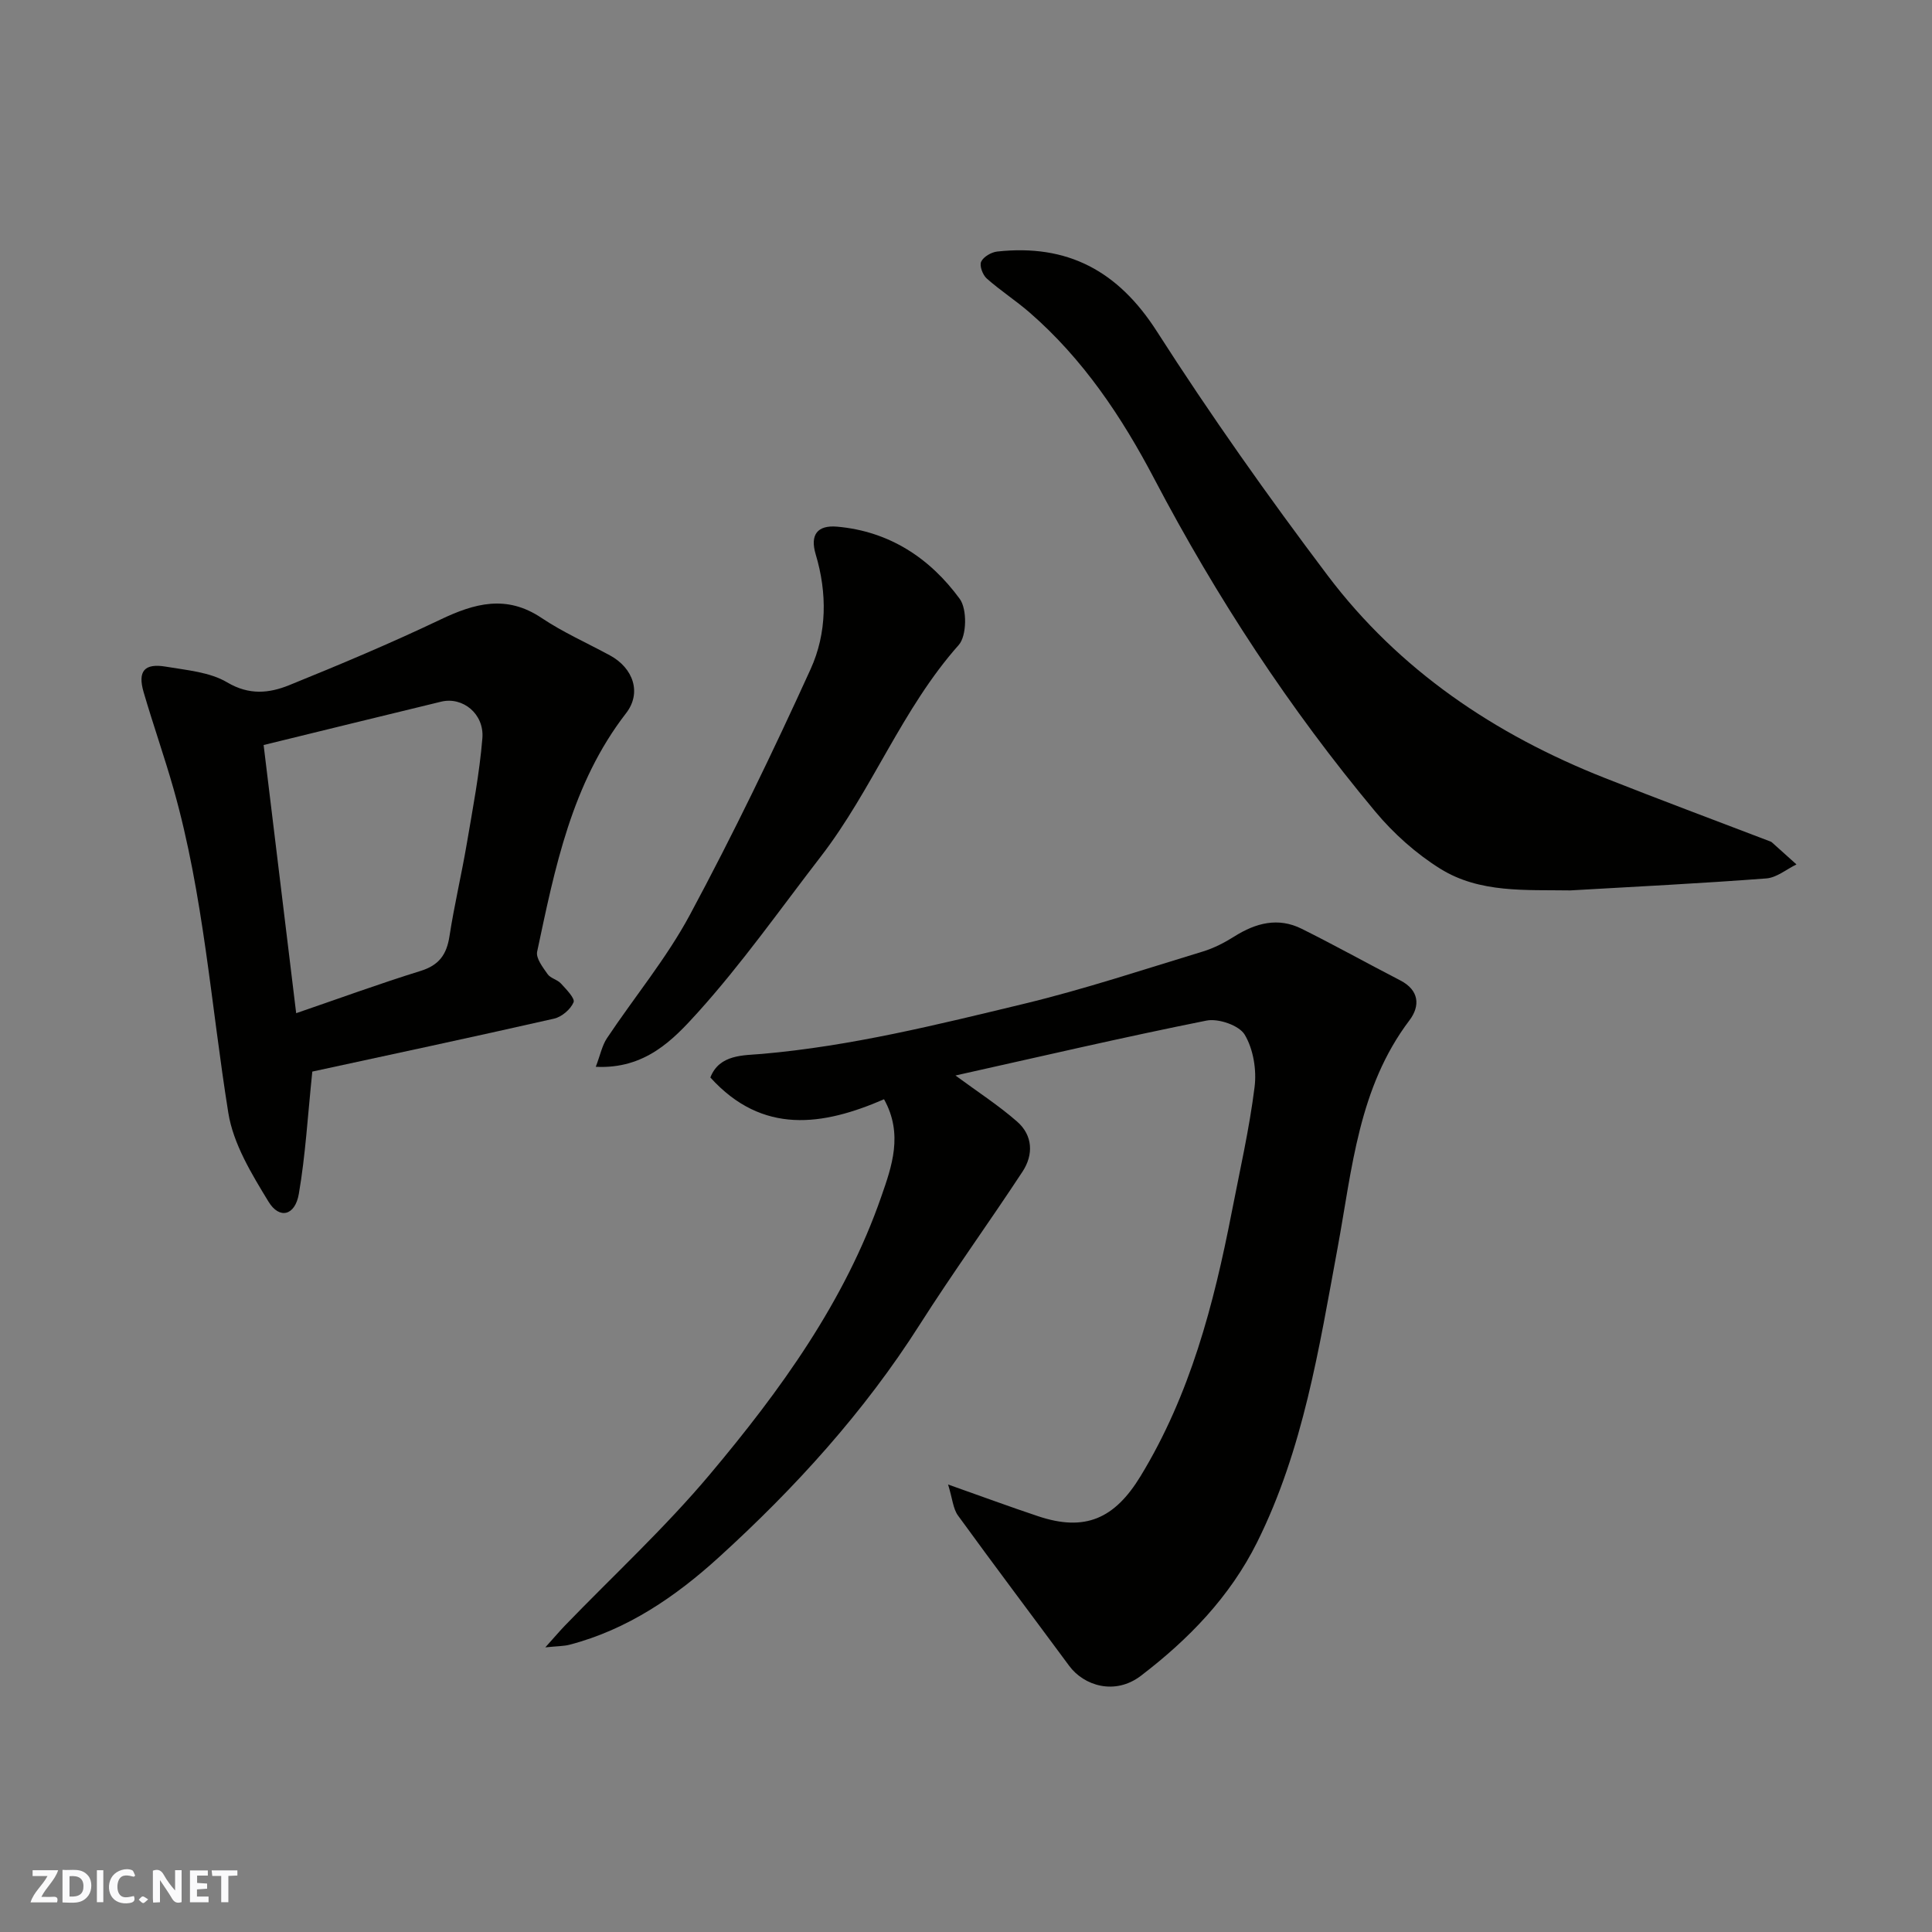
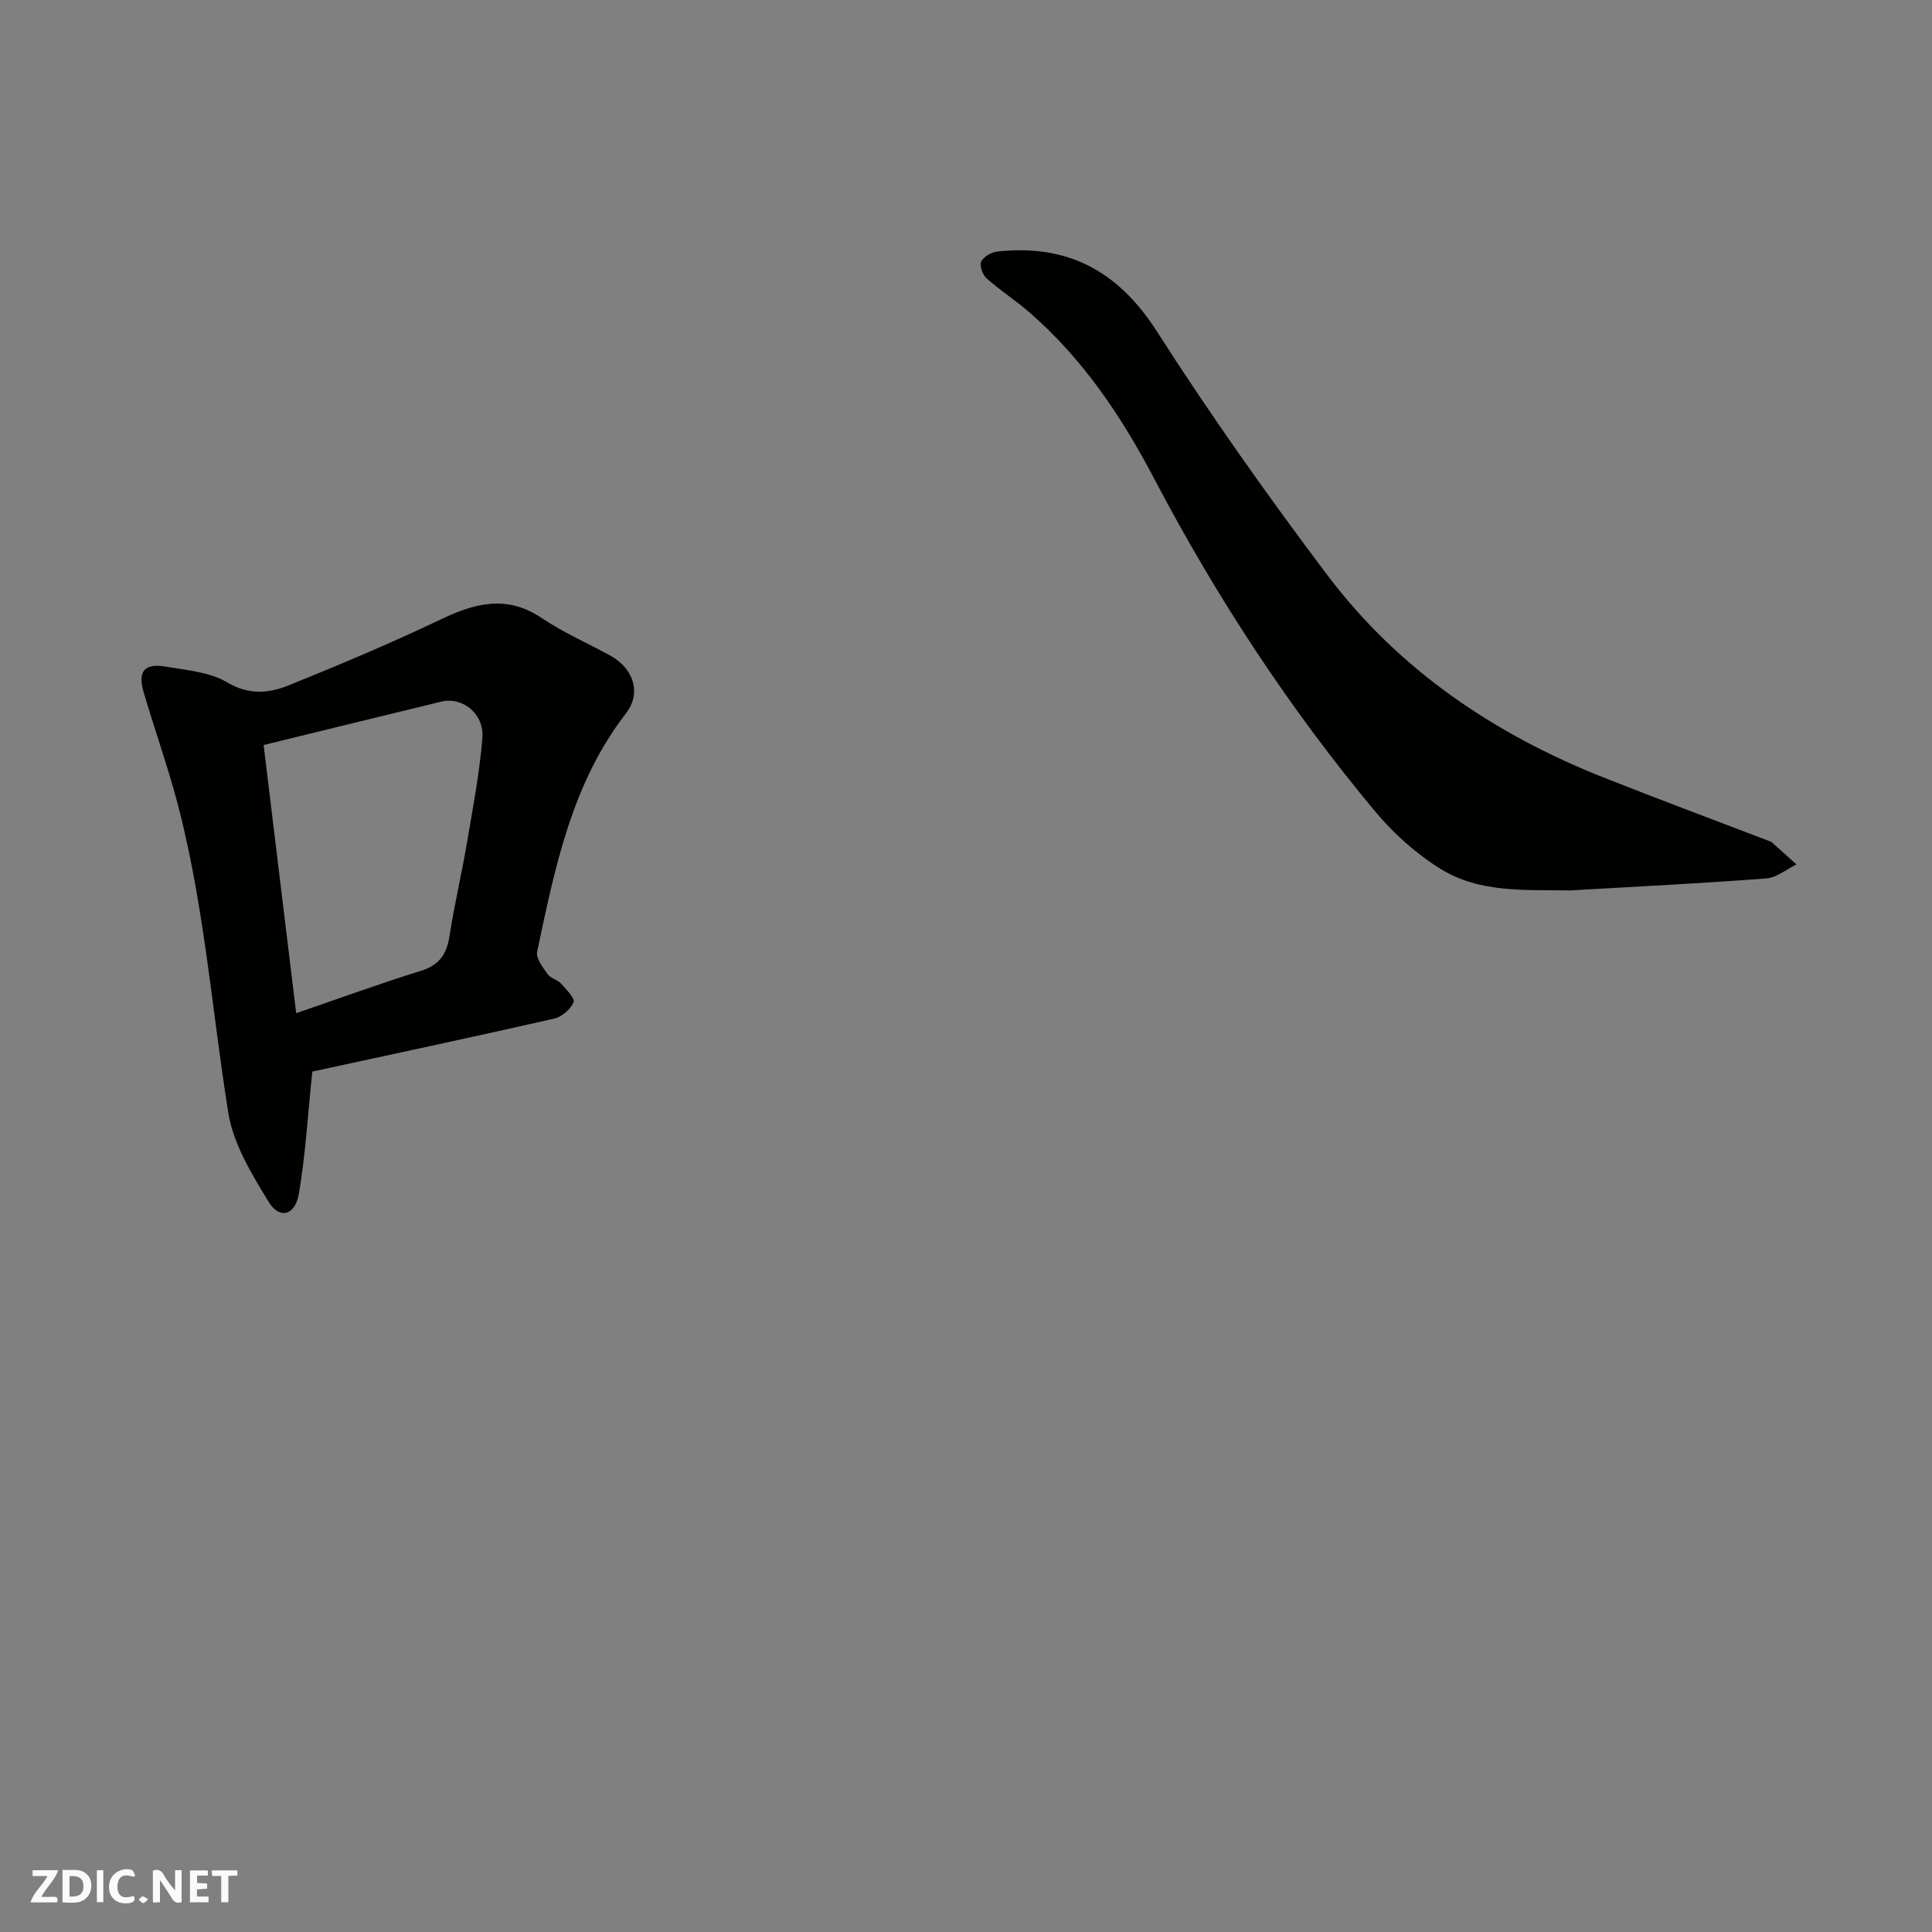
<svg xmlns="http://www.w3.org/2000/svg" enable-background="new 0 0 400 400" viewBox="0 0 400 400">
  <rect x="0" y="0" width="400" height="400" fill="#808080" stroke="none" />
  <g fill="#fafafb">
    <path d="m37.59 393.81c-.92.31-1.52.05-2-.78-.7-1.2-1.52-2.34-2.47-3.78v4.59c-.55.03-.95.05-1.41.07-.03-.37-.06-.64-.06-.91 0-1.91 0-3.81 0-5.7 1.13-.41 1.77-.03 2.29.91.62 1.11 1.38 2.14 2.31 3.19v-4.2h1.35v6.61z" />
    <path d="m12.94 393.88v-6.75c1.9.19 3.93-.54 5.37 1.29.8 1.01.78 2.88.03 3.97-1.37 1.97-3.4 1.51-5.4 1.49m1.45-1.22c2.04.12 2.92-.58 2.89-2.21-.03-1.51-.98-2.19-2.89-2z" />
    <path d="m11.81 393.87h-5.49c.68-2.18 2.47-3.48 3.51-5.45h-3.08v-1.21h5.29c-.71 2.13-2.44 3.48-3.47 5.51.86 0 1.63.04 2.39-.01.79-.05 1.14.21.85 1.16" />
    <path d="m39.33 393.86v-6.61h3.7v1.07h-2.22v1.52c.68.04 1.34.09 2.07.13v1.07c-.72.05-1.38.09-2.1.14v1.48h2.4v1.19h-3.85z" />
    <path d="m27.71 388.56c-1.15-.3-2.46-.61-3.1.64-.37.73-.41 1.93-.06 2.67.63 1.35 1.99.93 3.17.68.35.94-.01 1.32-.93 1.46-1.62.25-3.05-.27-3.76-1.48-.73-1.24-.6-3.03.31-4.17.88-1.11 2.71-1.7 4-1.16.32.13.44.74.65 1.12-.1.08-.19.16-.28.24" />
    <path d="m49.15 387.24v1.07c-.59.02-1.17.05-1.87.08v5.44h-1.48v-5.44h-1.85c-.05-.4-.08-.73-.13-1.15z" />
    <path d="m20.06 387.21h1.33v6.62h-1.33z" />
    <path d="m30.68 393.25c-.49.38-.8.79-1.05.76-.32-.05-.6-.45-.9-.7.26-.24.51-.64.8-.67.29-.04.62.3 1.15.61" />
  </g>
-   <path d="m196.29 307.35c7.11 2.51 12.85 4.64 18.65 6.57 9.7 3.24 15.82.53 21.19-8.28 10.28-16.87 15.16-35.54 18.88-54.64 1.68-8.64 3.65-17.25 4.74-25.96.44-3.54-.26-7.82-2.04-10.81-1.15-1.94-5.45-3.42-7.91-2.93-17.45 3.49-34.79 7.54-51.98 11.37 4.54 3.35 8.91 6.17 12.77 9.55 3.24 2.84 3.42 6.83 1.12 10.34-6.99 10.64-14.46 20.96-21.29 31.69-11.52 18.11-25.83 33.84-41.59 48.17-8.9 8.1-18.93 14.99-30.94 18.11-1.16.3-2.4.27-4.99.54 1.96-2.18 2.98-3.38 4.06-4.51 10.04-10.39 20.72-20.25 29.99-31.28 14.62-17.4 28-35.86 35.54-57.62 2.11-6.08 4.57-12.84.54-20.07-12.61 5.47-25.14 7.44-35.96-4.51 1.88-4.84 6.92-4.55 10.68-4.88 18.47-1.61 36.38-6.07 54.28-10.38 12.47-3.01 24.69-7.08 36.98-10.81 2.3-.7 4.53-1.85 6.57-3.14 4.43-2.79 9.05-4 13.91-1.58 6.88 3.42 13.6 7.17 20.42 10.69 3.96 2.04 4.13 5.31 1.92 8.24-10.58 13.97-11.87 30.74-14.88 47.06-3.85 20.81-7.11 41.81-16.69 61.05-5.62 11.27-14.16 20.07-24.06 27.63-5.35 4.08-11.78 2.08-14.84-2.07-7.67-10.38-15.44-20.68-23.02-31.12-1.02-1.41-1.14-3.46-2.05-6.42z" fill="#010100" />
  <path d="m64.66 221.86c-.96 9.26-1.42 17.37-2.79 25.32-.77 4.51-4.02 5.33-6.28 1.61-3.49-5.73-7.29-11.95-8.32-18.39-3.59-22.38-5.11-45.1-11.33-67.04-1.91-6.72-4.24-13.33-6.2-20.04-1.28-4.37.15-6.06 4.64-5.29 4.31.73 9.05 1.11 12.66 3.25 4.56 2.7 8.69 2.25 12.83.58 10.53-4.27 21.03-8.68 31.28-13.57 7.12-3.4 13.71-5.22 20.96-.36 4.46 2.99 9.44 5.19 14.17 7.76 4.84 2.62 6.61 7.75 3.35 11.96-11.29 14.59-14.73 32.03-18.42 49.38-.29 1.36 1.18 3.25 2.17 4.66.6.86 2.02 1.12 2.76 1.94 1.09 1.19 2.95 3.08 2.61 3.88-.62 1.47-2.45 3.03-4.04 3.39-17.12 3.89-34.28 7.54-50.05 10.96zm-3.34-12.09c8.61-2.95 17.13-6.07 25.79-8.76 3.82-1.19 5.37-3.41 5.95-7.18.99-6.43 2.5-12.77 3.59-19.19 1.23-7.24 2.62-14.48 3.22-21.78.42-5.09-4.09-8.66-8.52-7.59-12.1 2.93-24.2 5.9-36.77 8.98 2.28 18.75 4.48 36.93 6.74 55.52z" fill="#010100" />
  <path d="m325.11 184.35c-9.25-.15-18.75.6-26.92-4.49-5.02-3.13-9.68-7.3-13.47-11.85-17.74-21.26-32.84-44.31-45.72-68.84-6.75-12.87-14.77-24.87-25.87-34.5-2.84-2.46-6.03-4.52-8.84-7.01-.83-.74-1.54-2.63-1.15-3.48.46-1.01 2.09-1.96 3.31-2.1 14.53-1.59 25.02 3.96 33.06 16.52 11.08 17.3 22.98 34.13 35.36 50.54 14.8 19.61 34.59 32.92 57.33 41.91 11.35 4.49 22.78 8.75 34.18 13.11.16.06.33.11.45.22 1.71 1.53 3.41 3.06 5.11 4.59-2.08 1.01-4.1 2.74-6.25 2.9-13.52 1.03-27.05 1.7-40.58 2.48z" fill="#010100" />
-   <path d="m123.35 220.87c.93-2.43 1.3-4.4 2.32-5.93 5.7-8.55 12.35-16.56 17.18-25.56 8.93-16.63 17.16-33.66 24.98-50.85 3.38-7.43 3.46-15.73 1.05-23.76-1.21-4.05.34-6.09 4.44-5.73 10.79.95 19.22 6.51 25.39 14.96 1.54 2.12 1.46 7.64-.21 9.53-11.75 13.21-17.89 29.99-28.57 43.82-8.4 10.88-16.34 22.18-25.53 32.35-5.02 5.55-10.83 11.68-21.05 11.17z" fill="#010100" />
</svg>